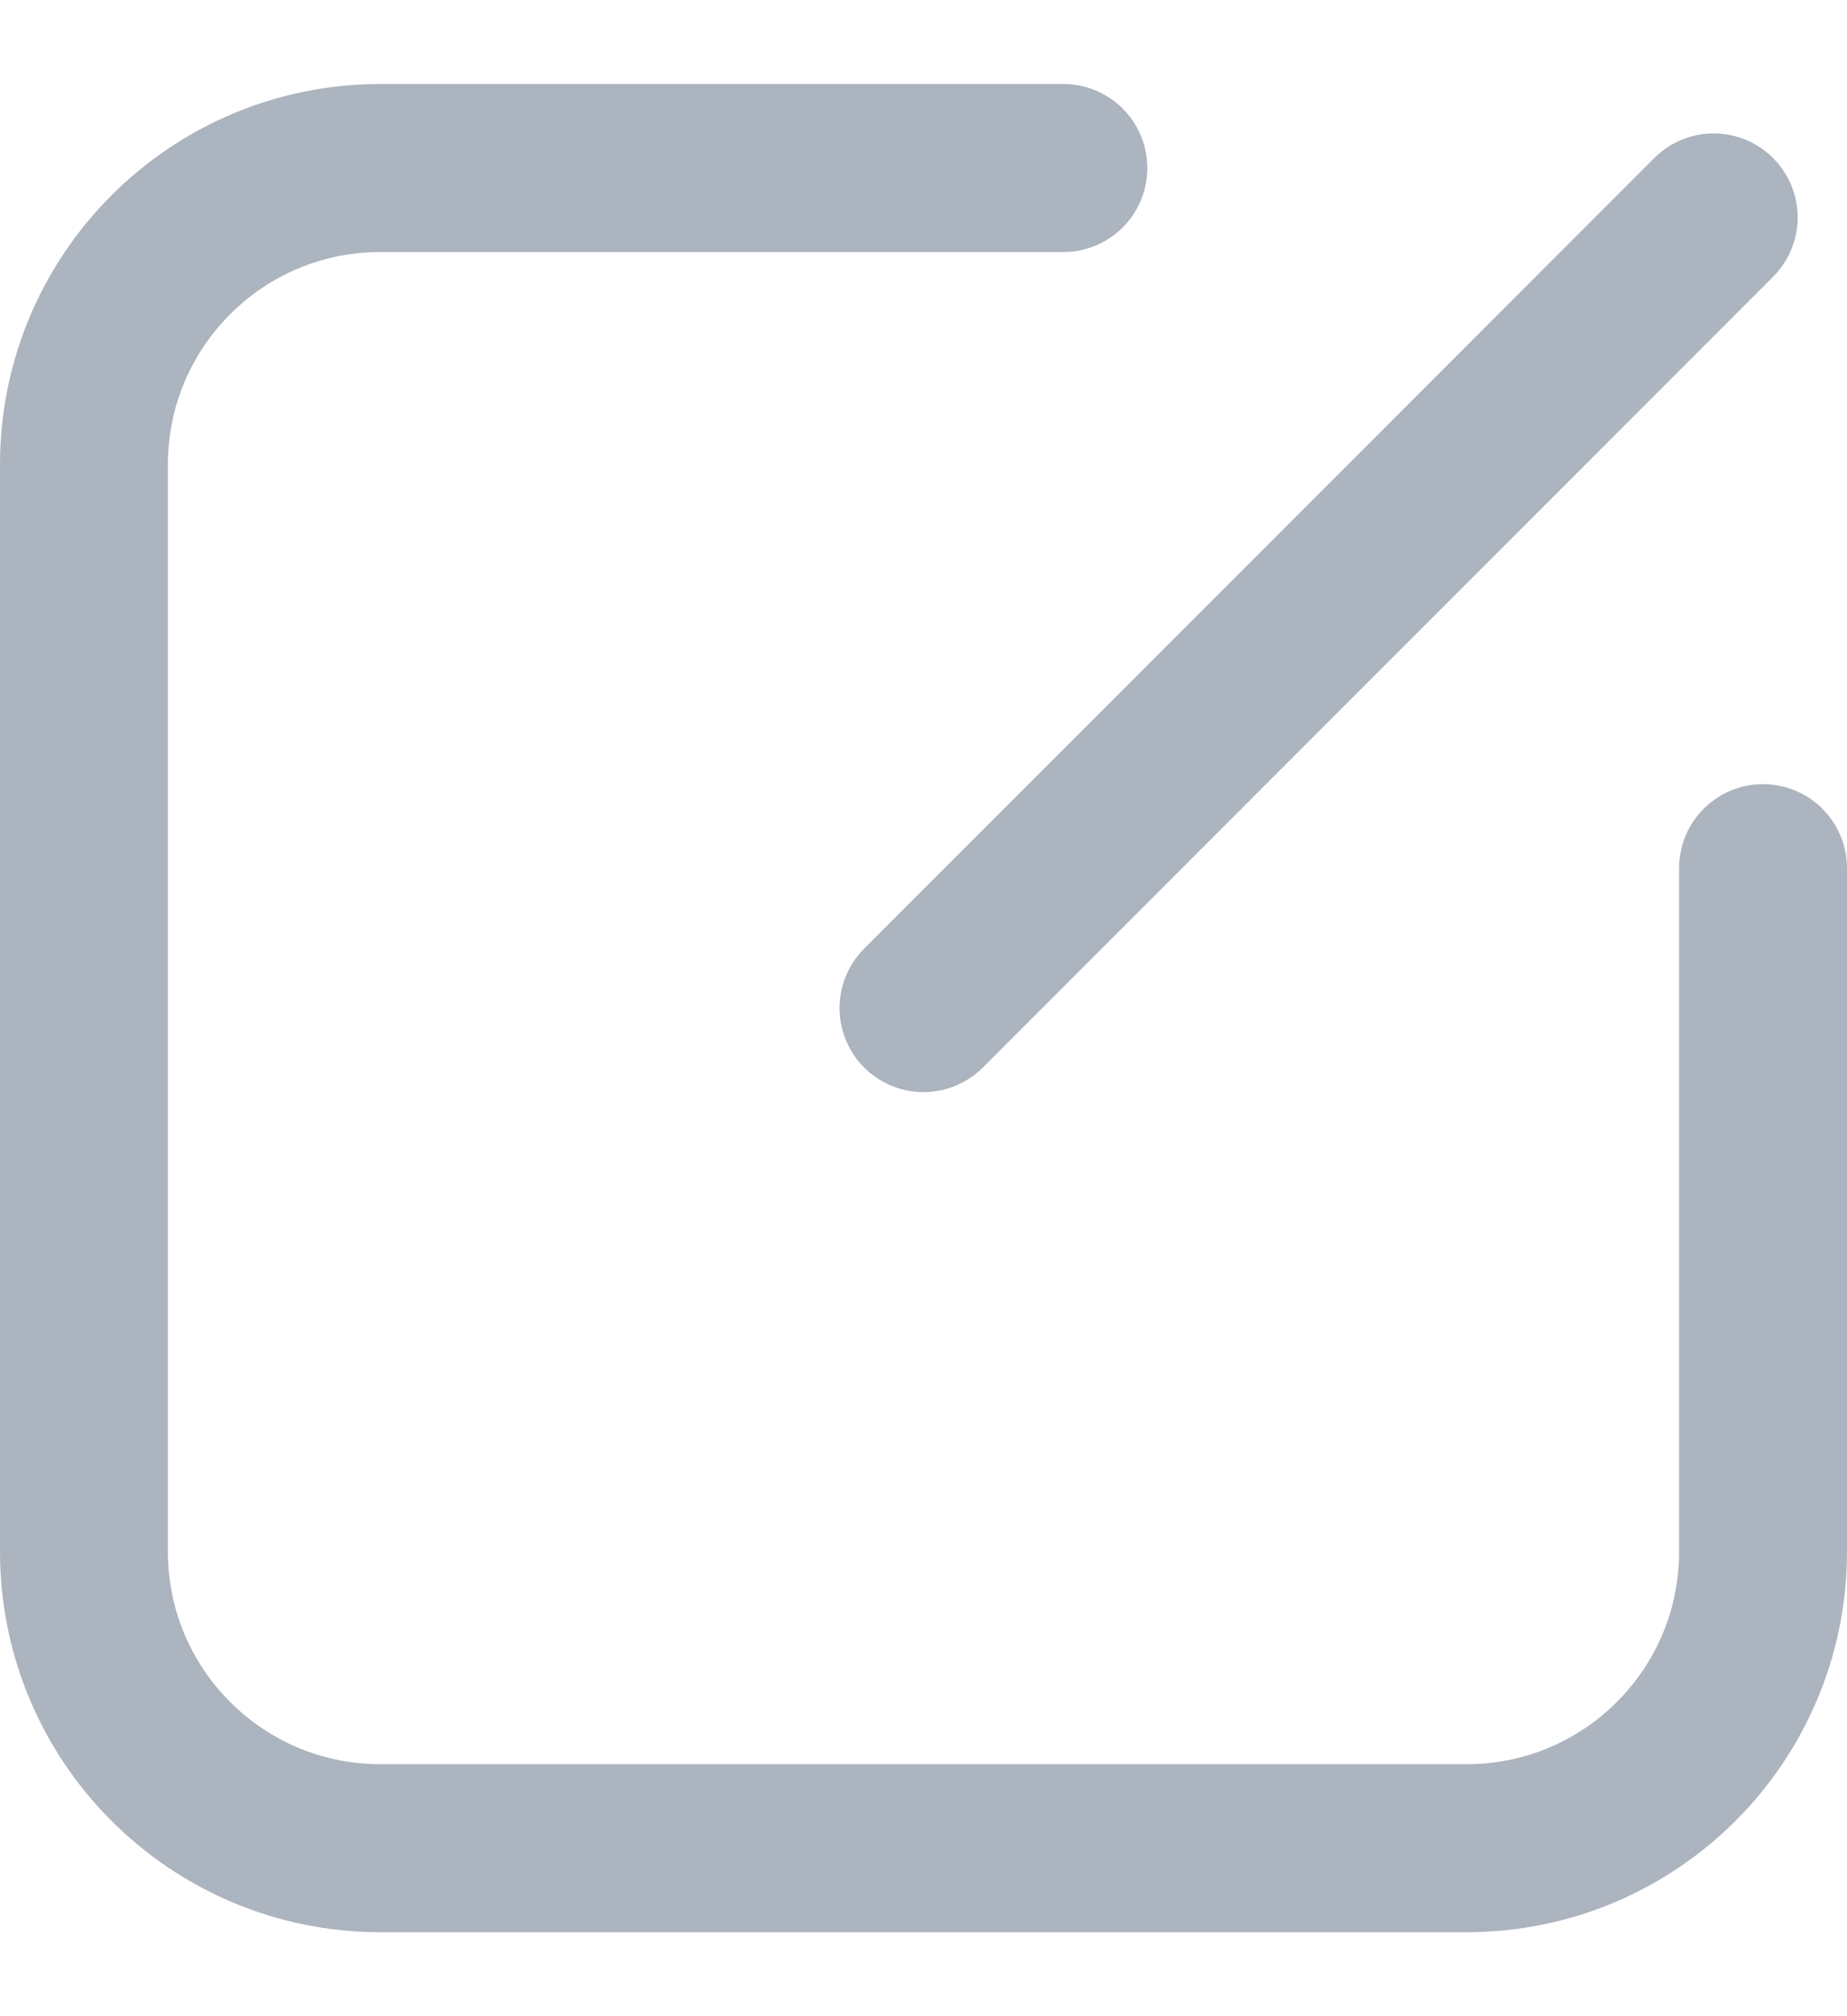
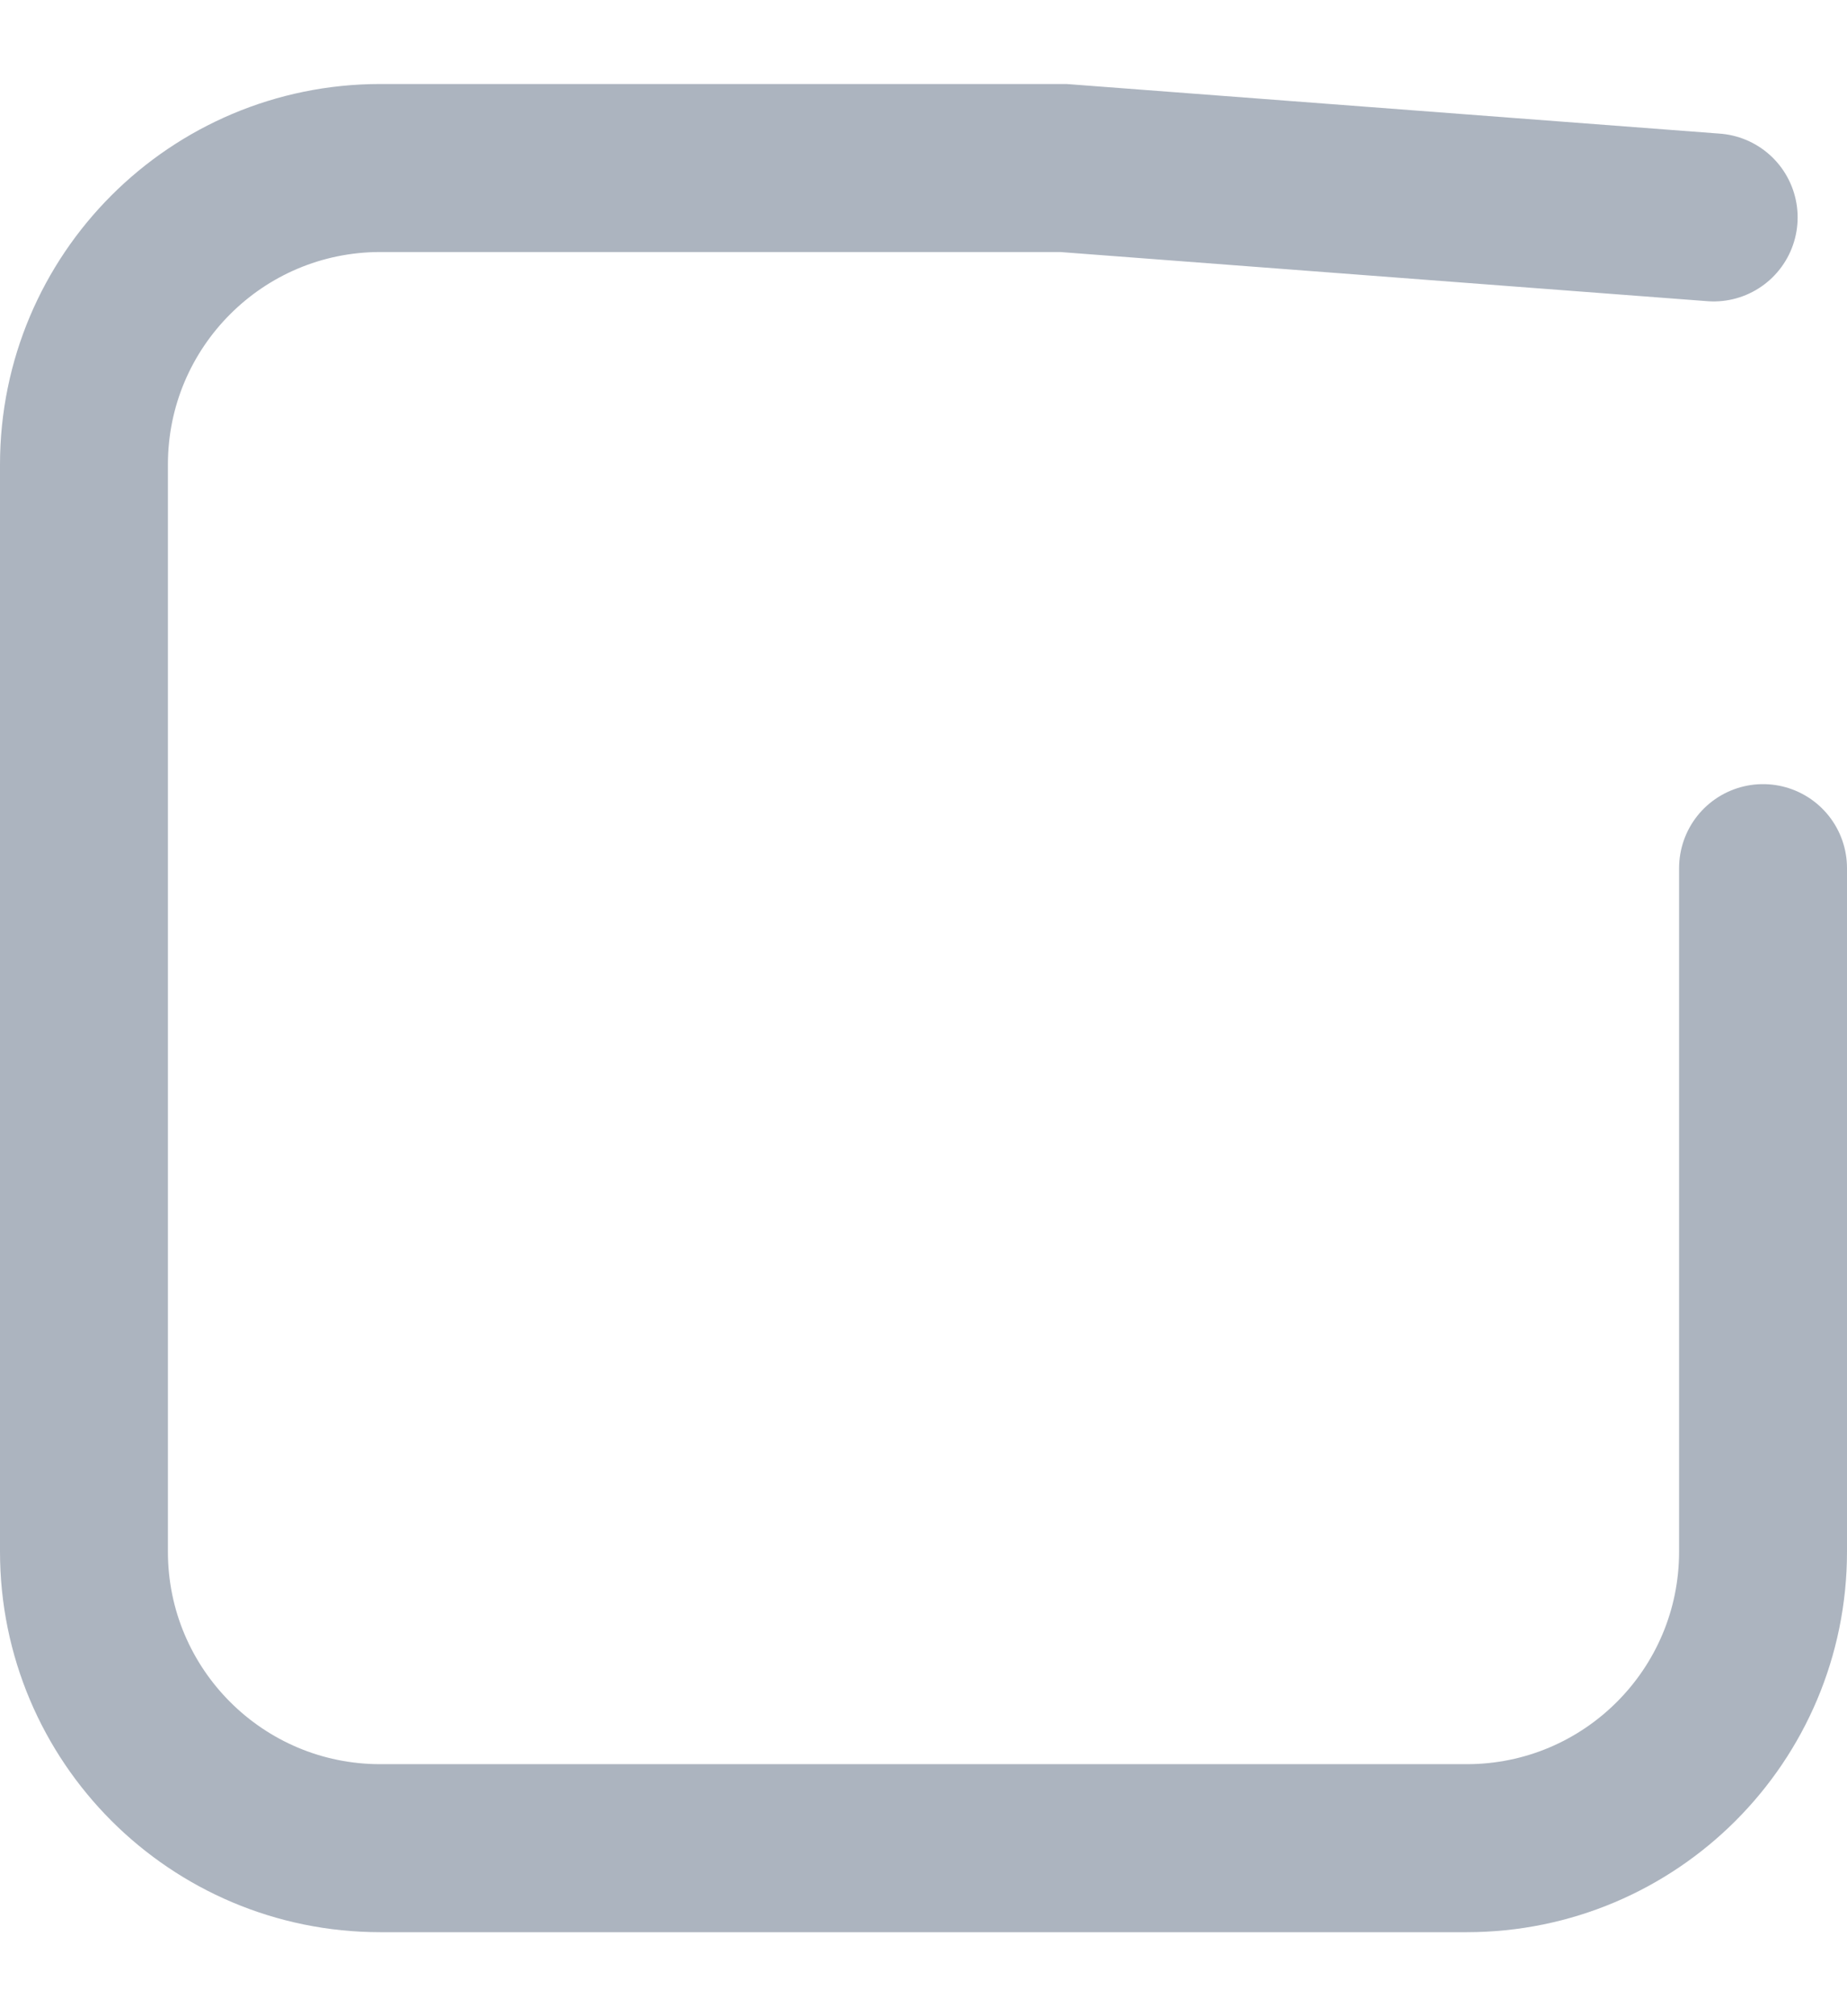
<svg xmlns="http://www.w3.org/2000/svg" width="11" height="12" viewBox="0 0 11 12" fill="none">
-   <path d="M10.5 5.167V9.235C10.5 10.21 9.71 11 8.735 11H2.265C1.29 11 0.5 10.21 0.5 9.235V2.765C0.5 1.79 1.29 1 2.265 1H6.333M5.5 6L10.206 1.294" stroke="#ACB4BF" stroke-linecap="round" />
+   <path d="M10.5 5.167V9.235C10.5 10.21 9.71 11 8.735 11H2.265C1.29 11 0.5 10.21 0.5 9.235V2.765C0.5 1.79 1.29 1 2.265 1H6.333L10.206 1.294" stroke="#ACB4BF" stroke-linecap="round" />
</svg>